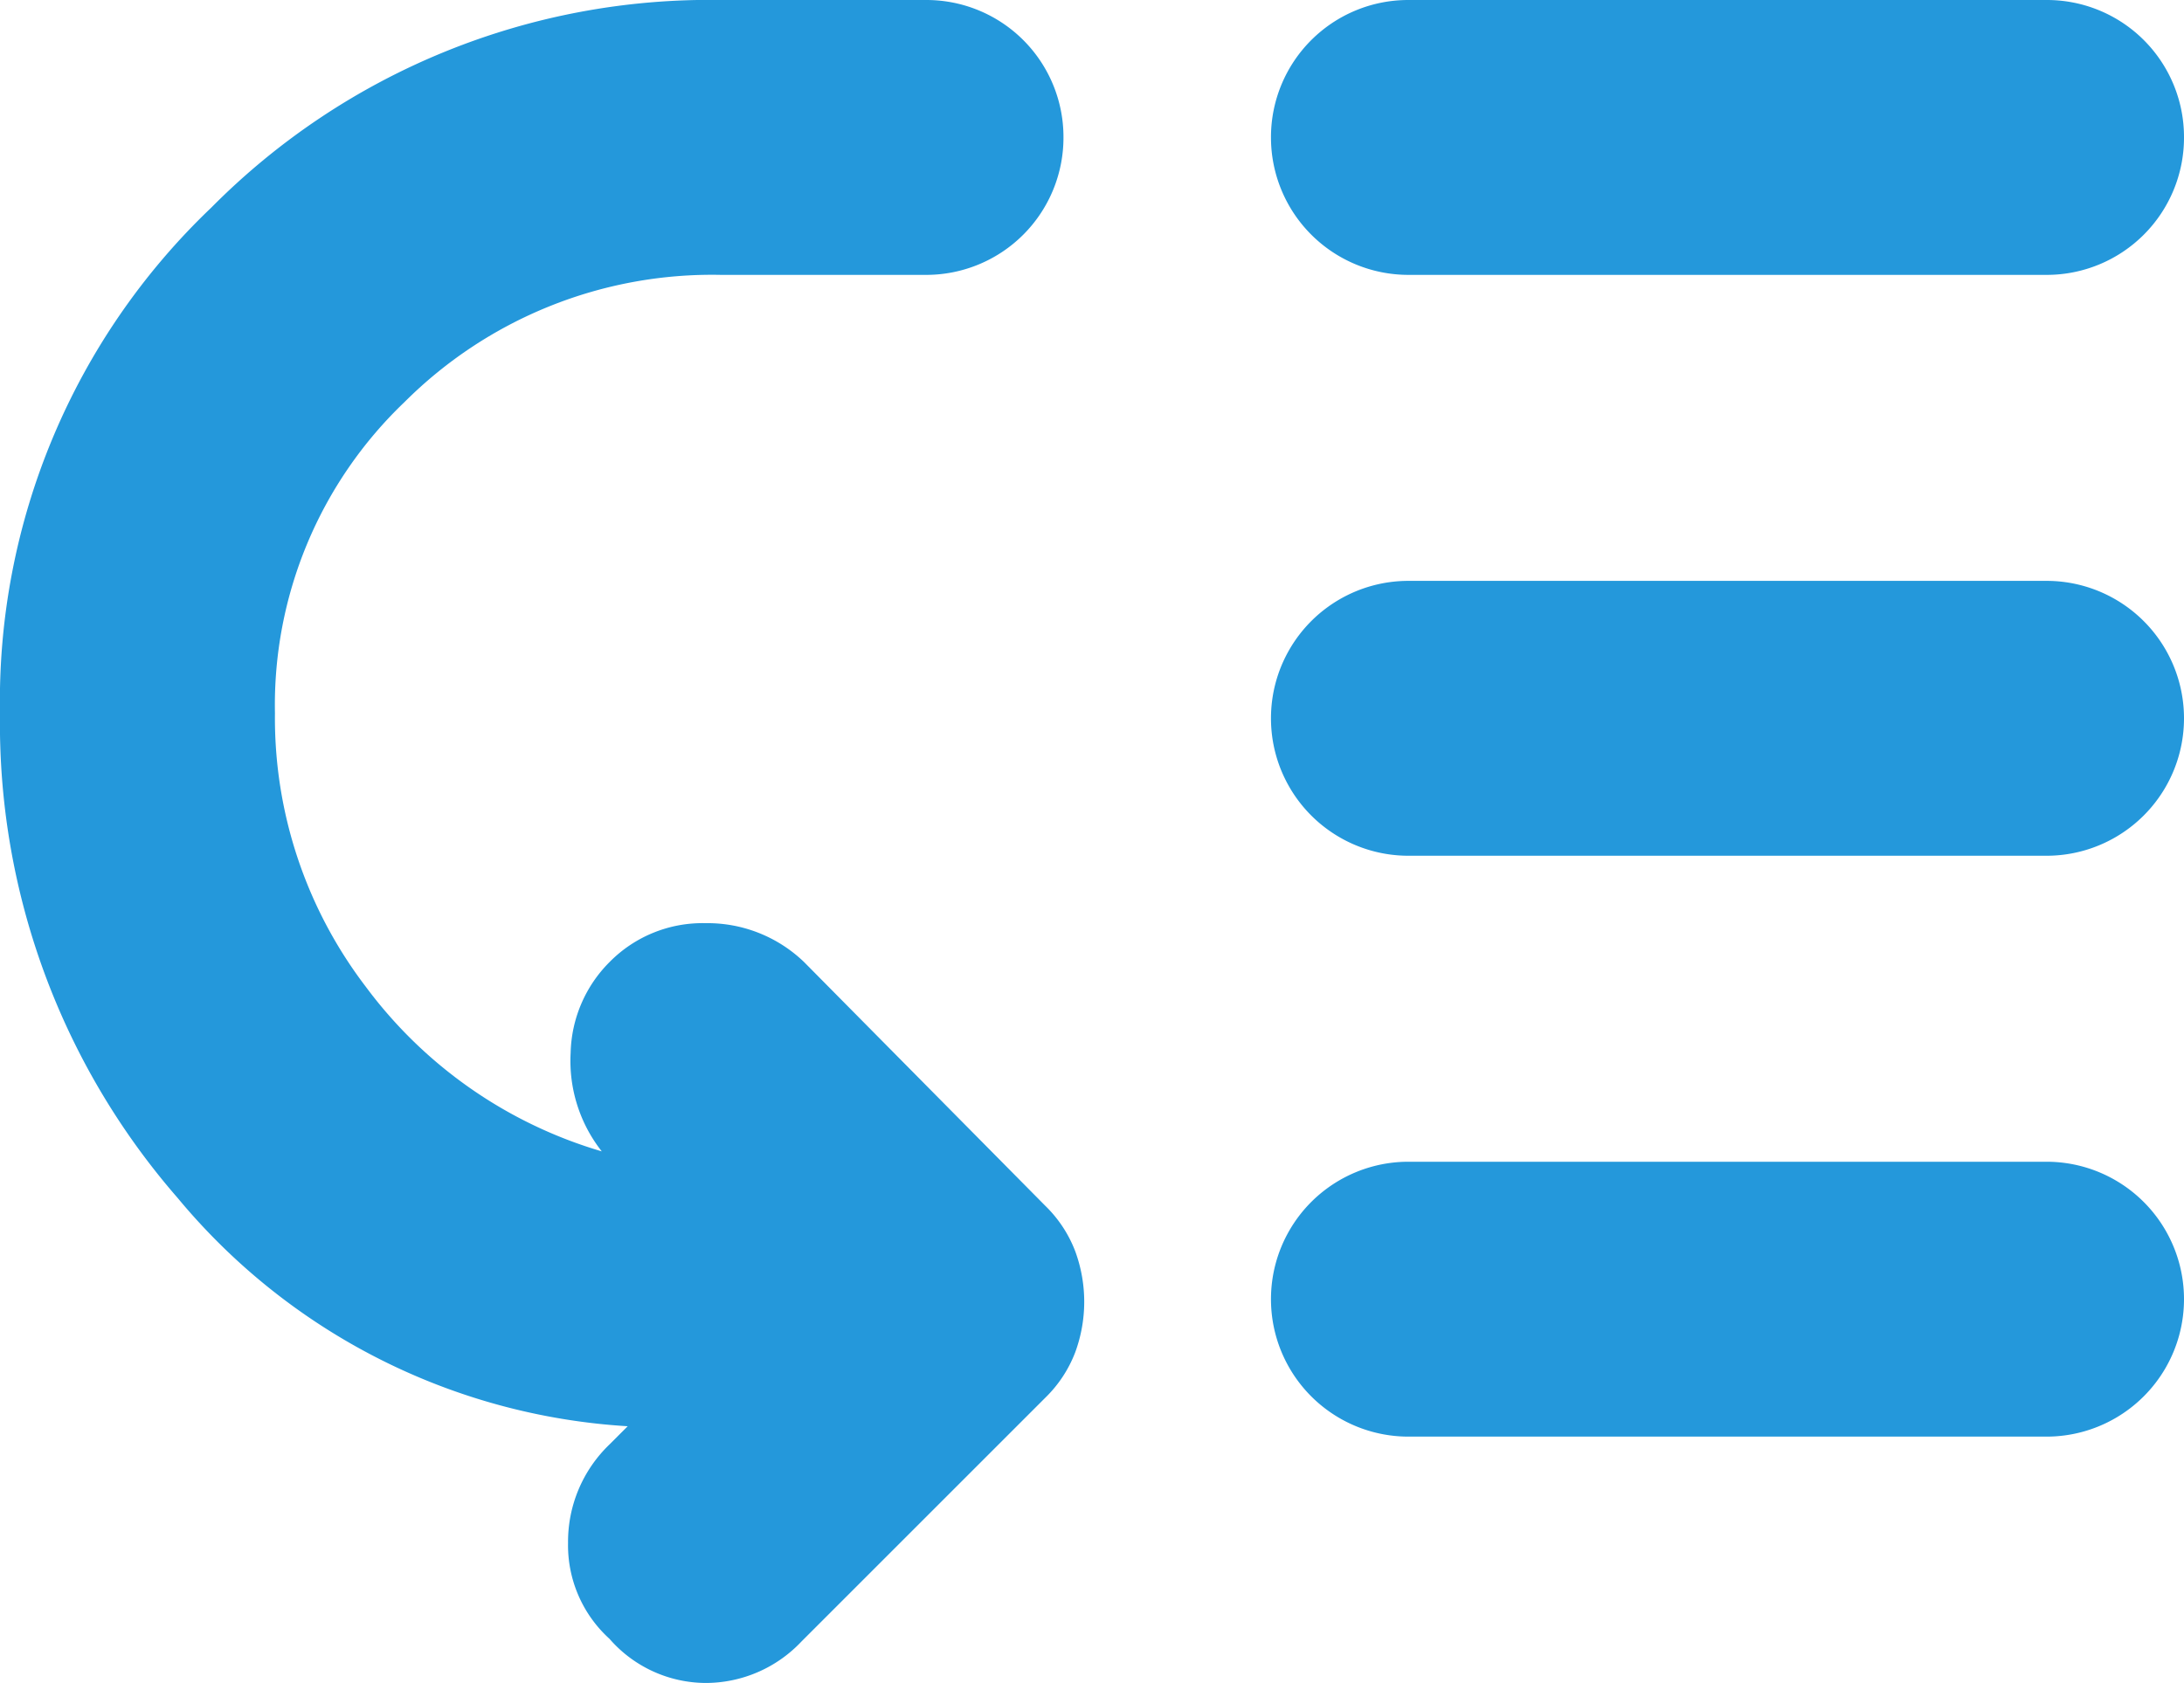
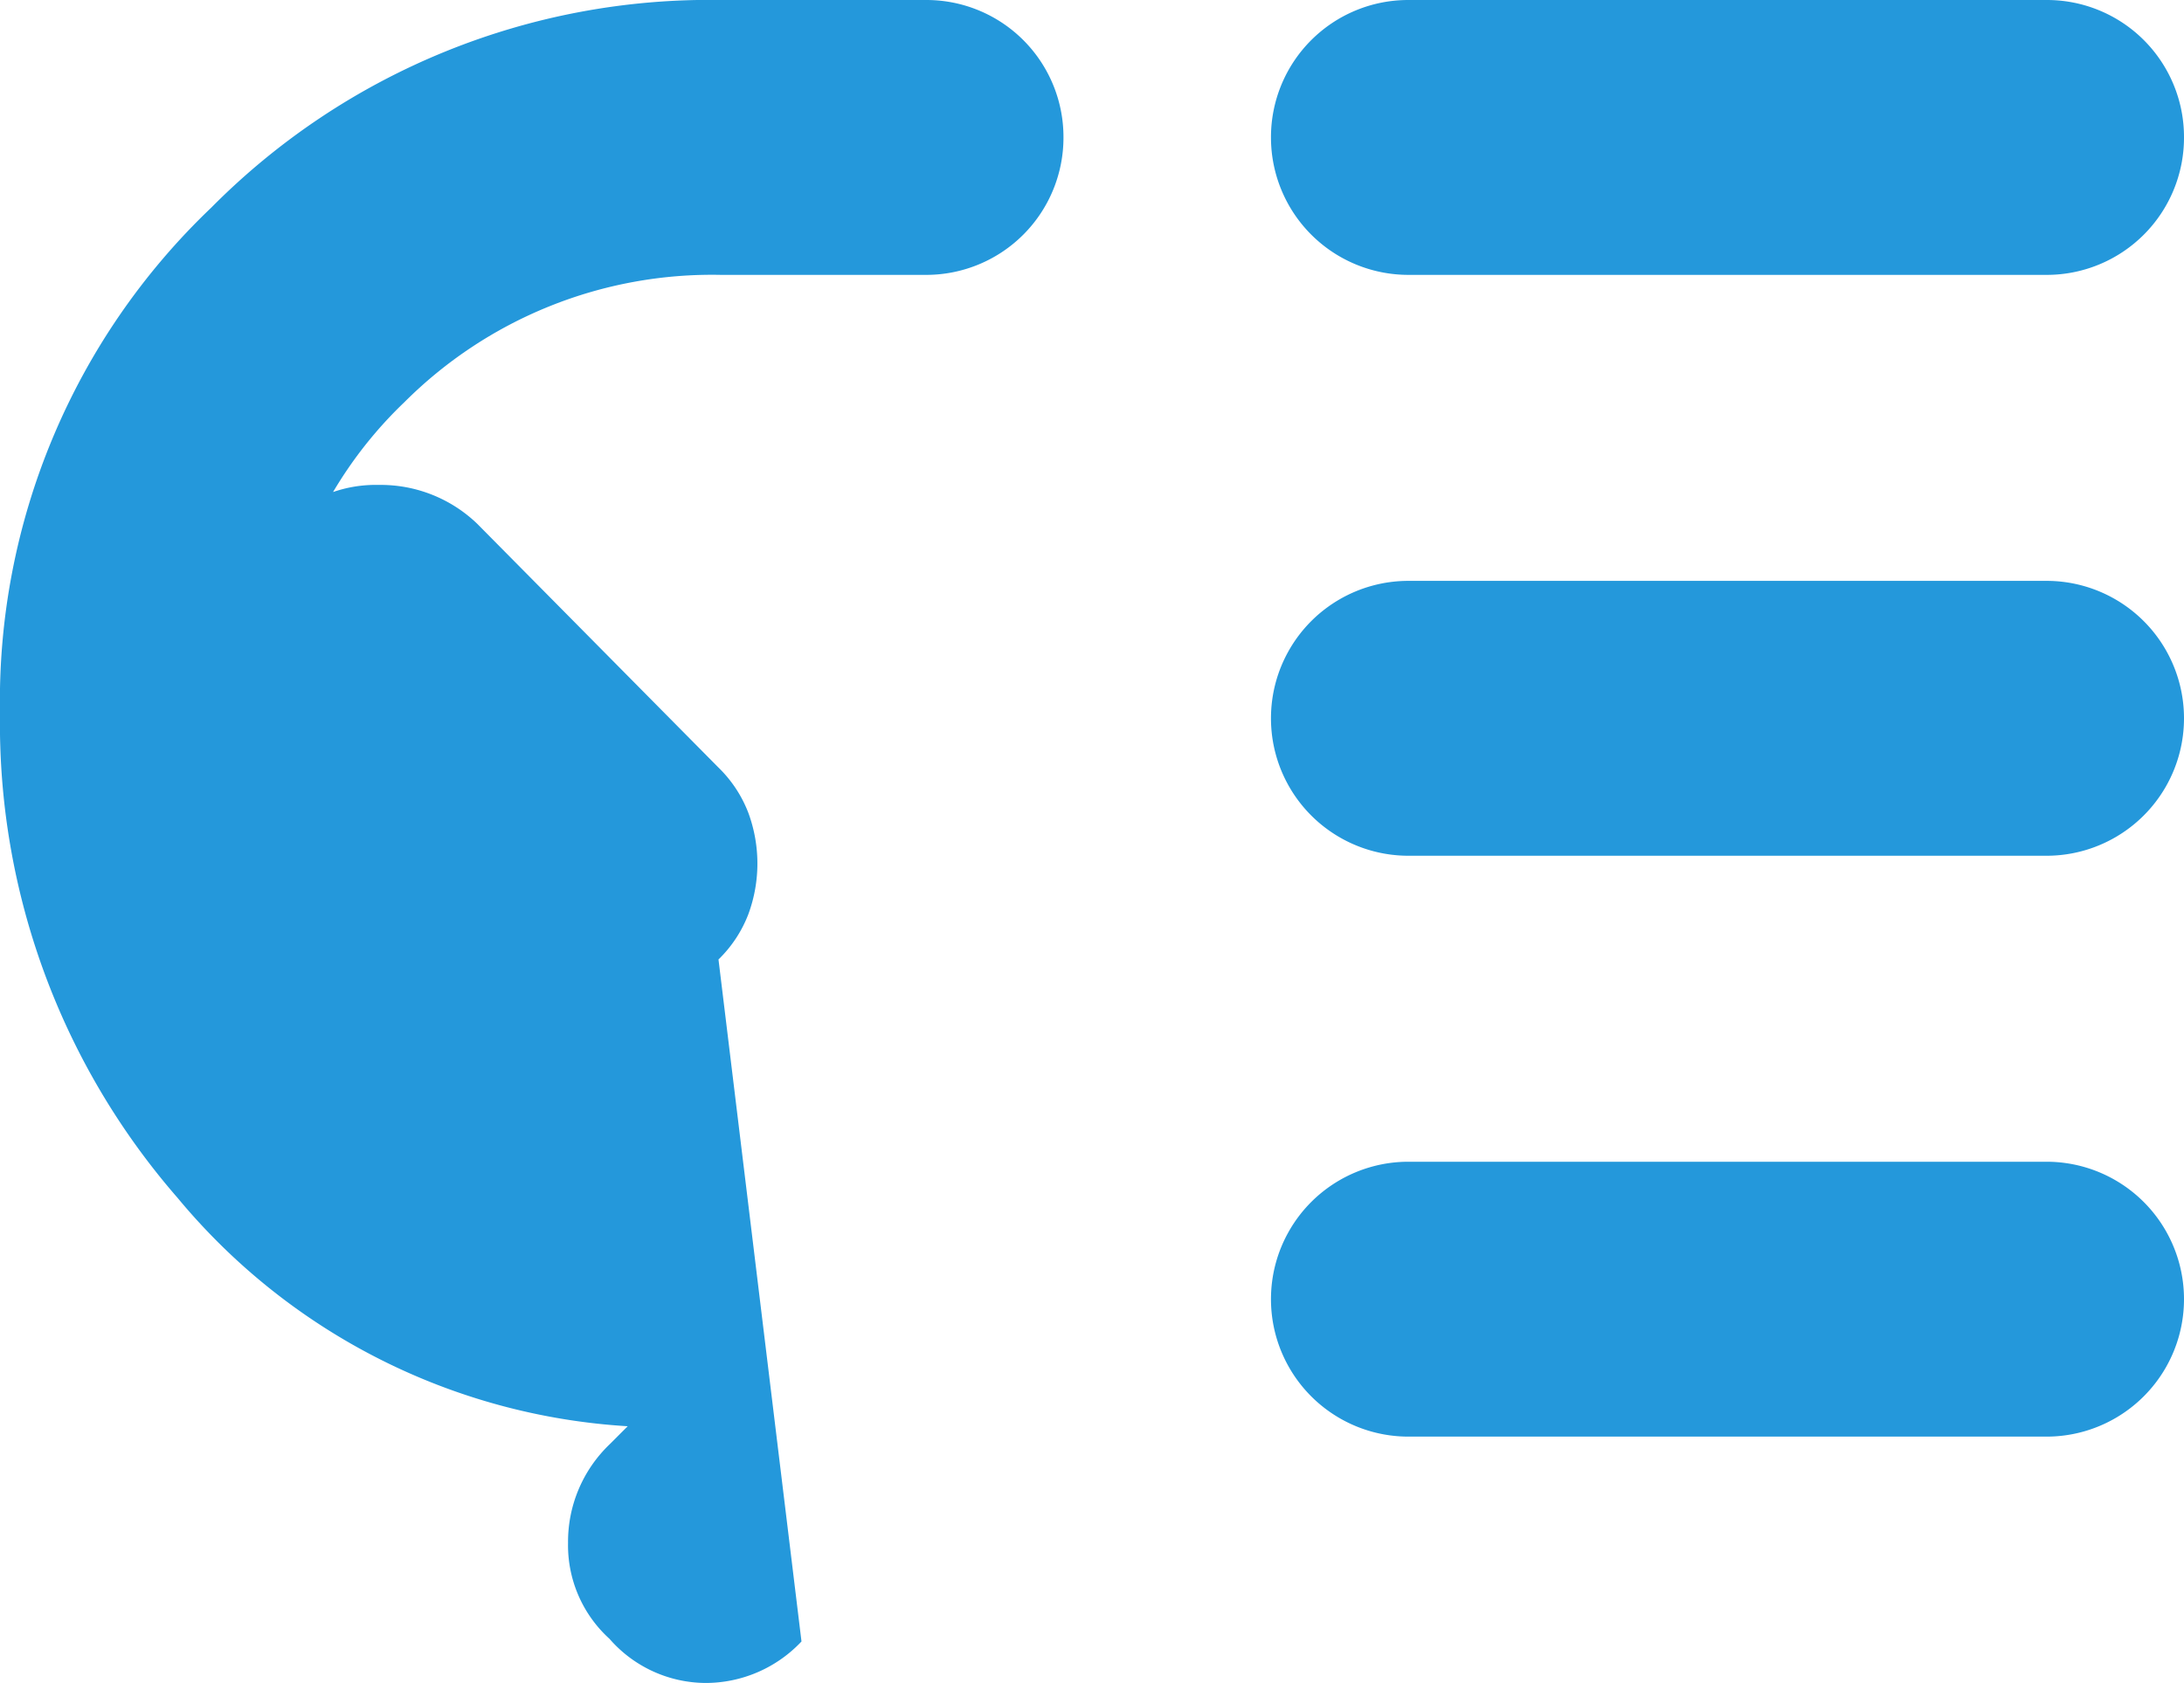
<svg xmlns="http://www.w3.org/2000/svg" width="21.05" height="16.225" viewBox="0 0 21.05 16.225">
-   <path id="low_priority_FILL1_wght400_GRAD200_opsz24" d="M15.05,7.15a1.325,1.325,0,0,1-1.325-1.325A1.323,1.323,0,0,1,15.05,4.5H21.2a1.321,1.321,0,0,1,1.325,1.325A1.323,1.323,0,0,1,21.2,7.15Zm0,5.6a1.325,1.325,0,1,1,0-2.65H21.2a1.325,1.325,0,1,1,0,2.65Zm0,5.6a1.325,1.325,0,1,1,0-2.65H21.2a1.325,1.325,0,1,1,0,2.65ZM7.35,20.3a1.218,1.218,0,0,1-.4-.925,1.3,1.3,0,0,1,.4-.95l.175-.175a6.111,6.111,0,0,1-4.337-2.2,6.964,6.964,0,0,1-1.713-4.675A6.571,6.571,0,0,1,3.513,6.5a6.757,6.757,0,0,1,4.912-2H10.4a1.321,1.321,0,0,1,1.325,1.325A1.323,1.323,0,0,1,10.4,7.15H8.425a4.193,4.193,0,0,0-3.05,1.225,4.038,4.038,0,0,0-1.25,3A4.27,4.27,0,0,0,5,14.012,4.363,4.363,0,0,0,7.275,15.6a1.409,1.409,0,0,1-.3-.95,1.278,1.278,0,0,1,.375-.875,1.257,1.257,0,0,1,.925-.375,1.342,1.342,0,0,1,.95.375l2.325,2.35a1.216,1.216,0,0,1,.288.437,1.412,1.412,0,0,1,0,.976,1.216,1.216,0,0,1-.288.437L9.2,20.325a1.27,1.27,0,0,1-.925.4A1.236,1.236,0,0,1,7.35,20.3Z" transform="translate(-1.475 -4.5)" fill="#2498DB" />
+   <path id="low_priority_FILL1_wght400_GRAD200_opsz24" d="M15.05,7.15a1.325,1.325,0,0,1-1.325-1.325A1.323,1.323,0,0,1,15.05,4.5H21.2a1.321,1.321,0,0,1,1.325,1.325A1.323,1.323,0,0,1,21.2,7.15Zm0,5.6a1.325,1.325,0,1,1,0-2.65H21.2a1.325,1.325,0,1,1,0,2.65Zm0,5.6a1.325,1.325,0,1,1,0-2.65H21.2a1.325,1.325,0,1,1,0,2.65ZM7.35,20.3a1.218,1.218,0,0,1-.4-.925,1.3,1.3,0,0,1,.4-.95l.175-.175a6.111,6.111,0,0,1-4.337-2.2,6.964,6.964,0,0,1-1.713-4.675A6.571,6.571,0,0,1,3.513,6.5a6.757,6.757,0,0,1,4.912-2H10.4a1.321,1.321,0,0,1,1.325,1.325A1.323,1.323,0,0,1,10.4,7.15H8.425a4.193,4.193,0,0,0-3.05,1.225,4.038,4.038,0,0,0-1.25,3a1.409,1.409,0,0,1-.3-.95,1.278,1.278,0,0,1,.375-.875,1.257,1.257,0,0,1,.925-.375,1.342,1.342,0,0,1,.95.375l2.325,2.35a1.216,1.216,0,0,1,.288.437,1.412,1.412,0,0,1,0,.976,1.216,1.216,0,0,1-.288.437L9.2,20.325a1.27,1.27,0,0,1-.925.4A1.236,1.236,0,0,1,7.35,20.3Z" transform="translate(-1.475 -4.5)" fill="#2498DB" />
</svg>